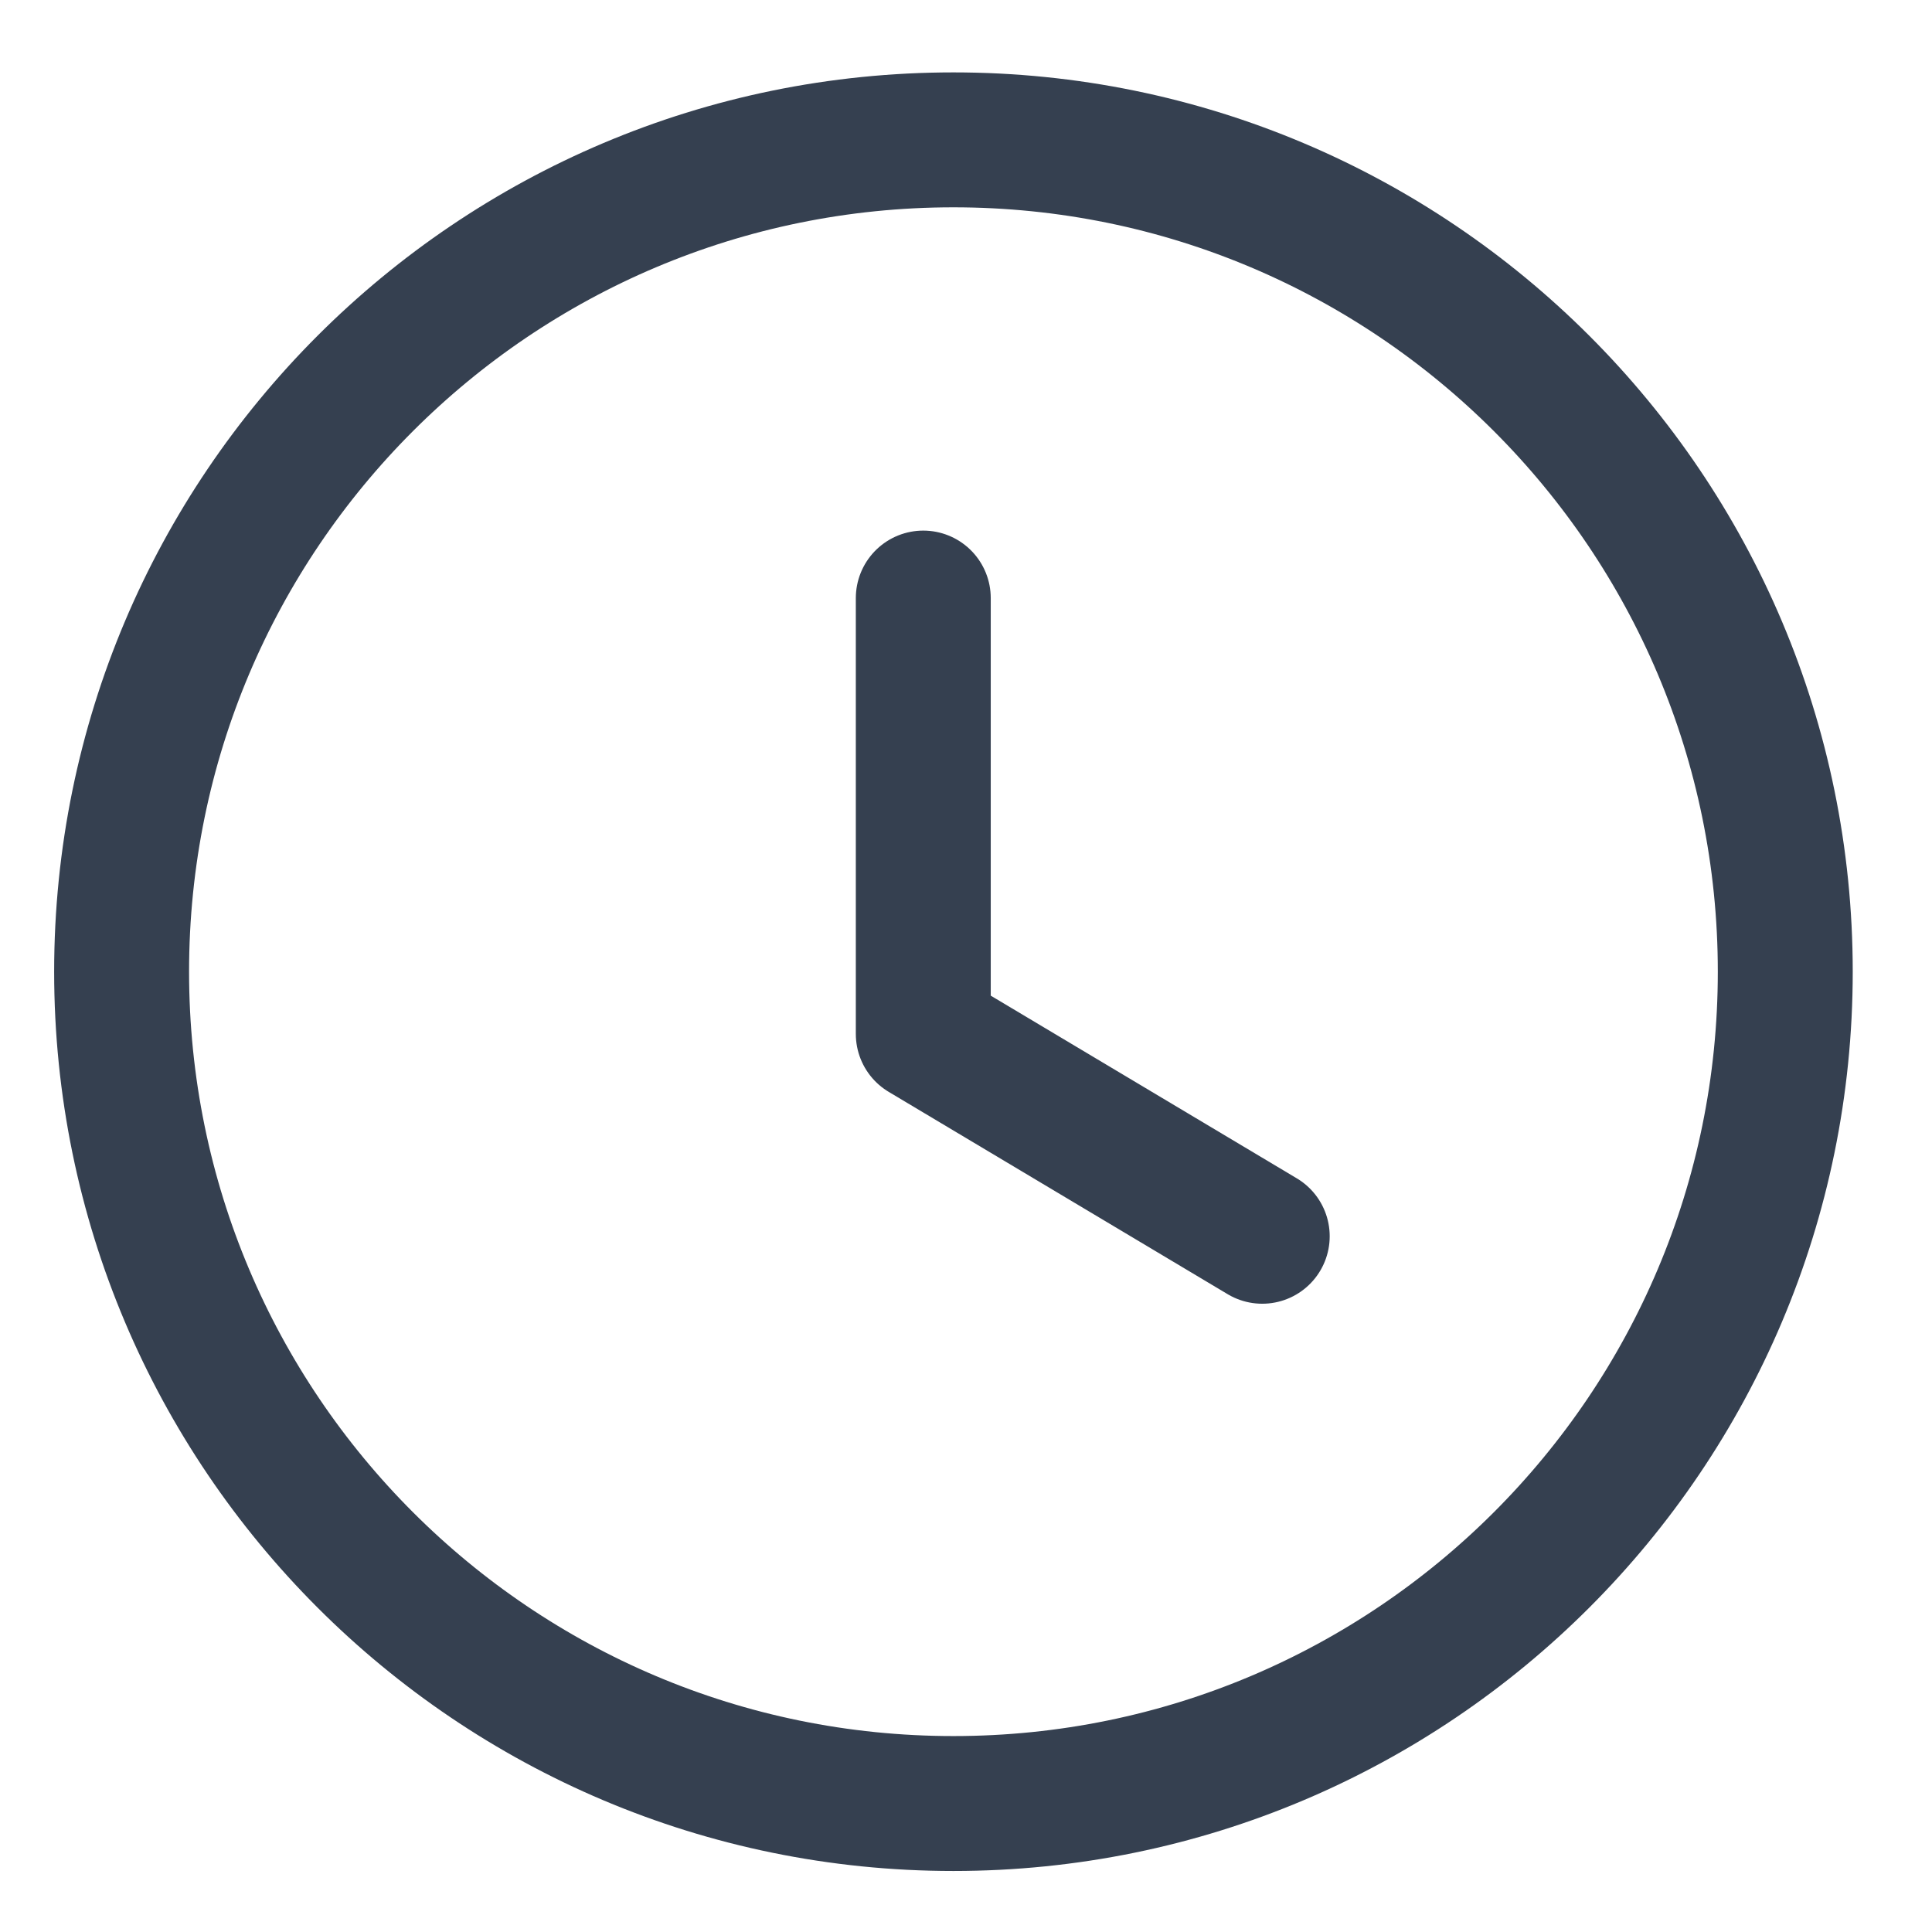
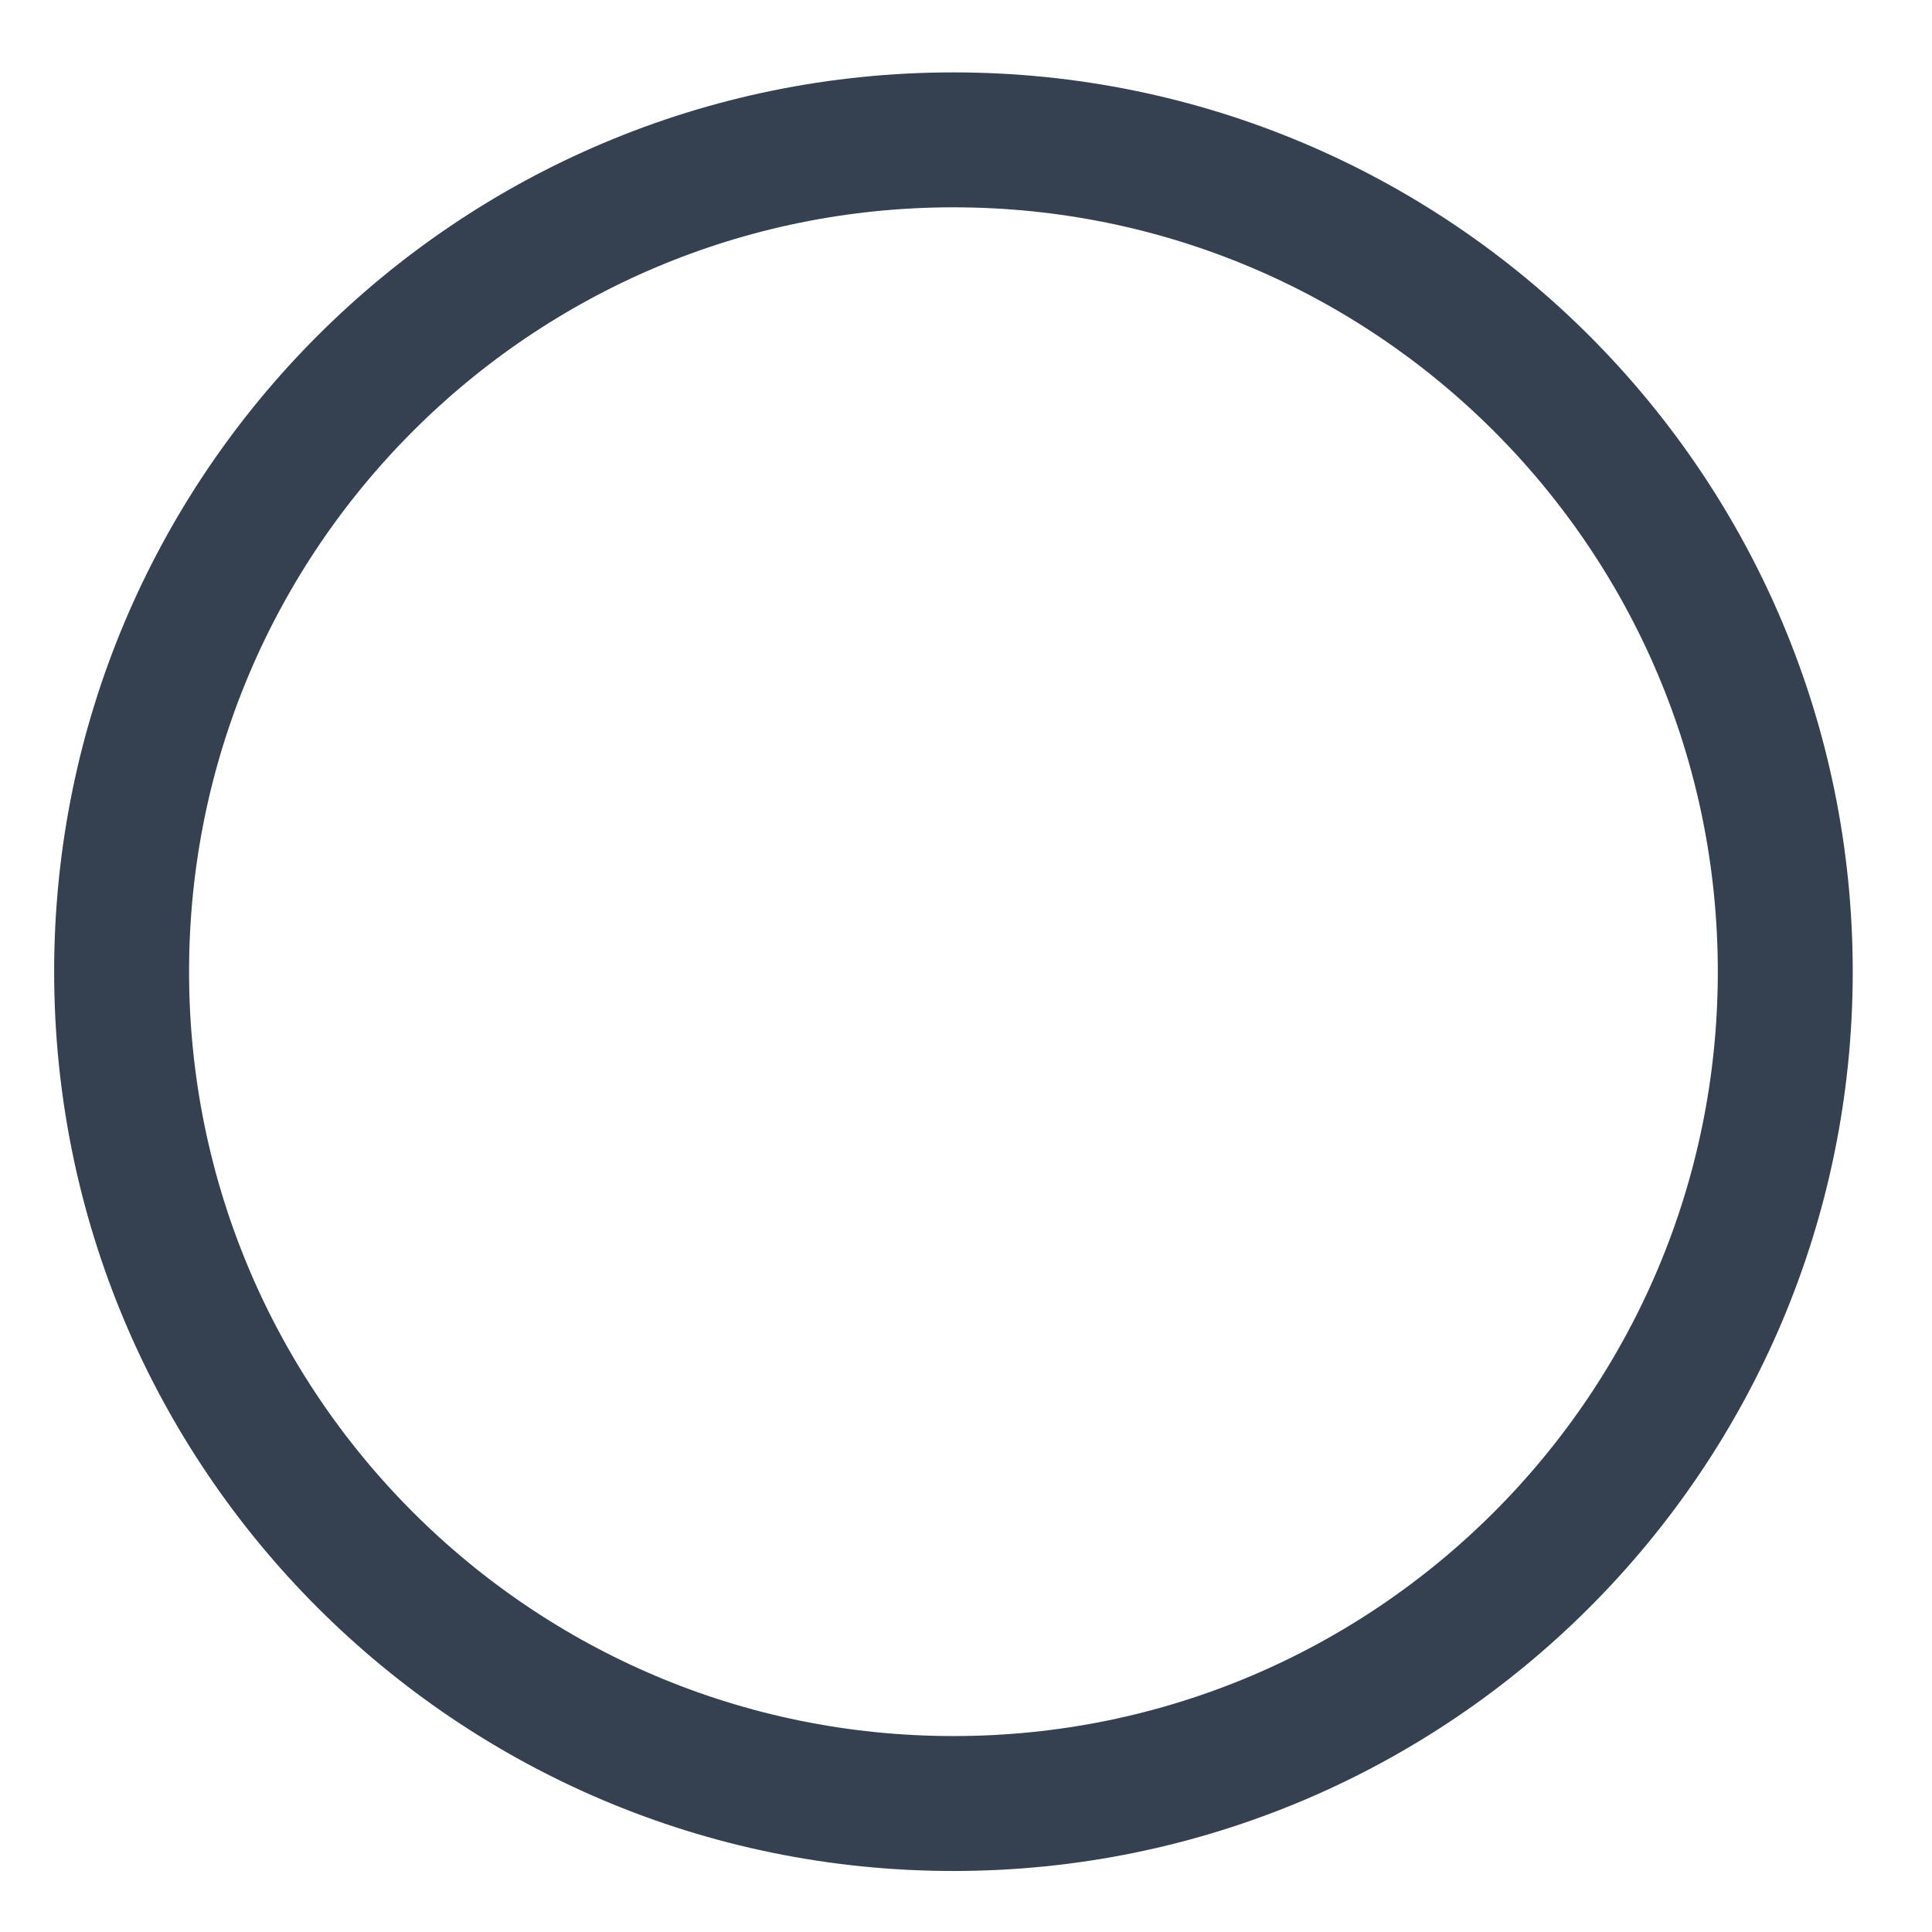
<svg xmlns="http://www.w3.org/2000/svg" width="18" height="18" viewBox="0 0 18 18" fill="none">
  <g id="Time Circle">
    <path id="Stroke 1" fill-rule="evenodd" clip-rule="evenodd" d="M16.633 9.053C16.633 13.333 13.163 16.803 8.883 16.803C4.602 16.803 1.133 13.333 1.133 9.053C1.133 4.772 4.602 1.303 8.883 1.303C13.163 1.303 16.633 4.772 16.633 9.053Z" stroke="#354050" stroke-width="1.257" stroke-linecap="round" stroke-linejoin="round" />
-     <path id="Stroke 3" d="M11.76 11.518L8.602 9.633V5.572" stroke="#354050" stroke-width="1.257" stroke-linecap="round" stroke-linejoin="round" />
  </g>
</svg>